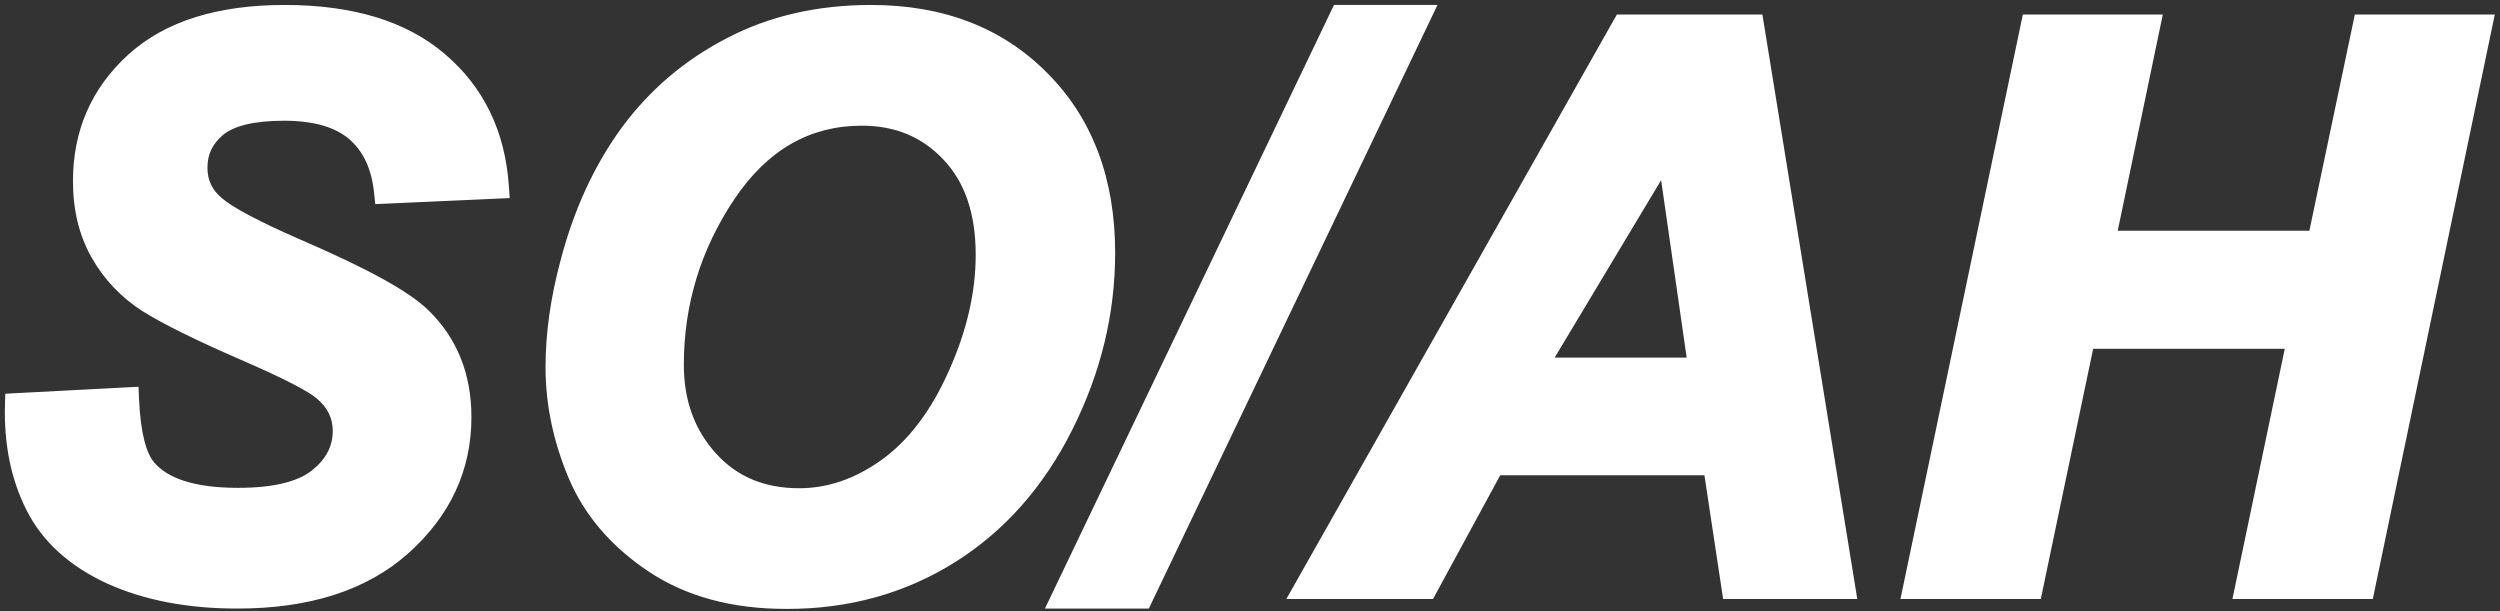
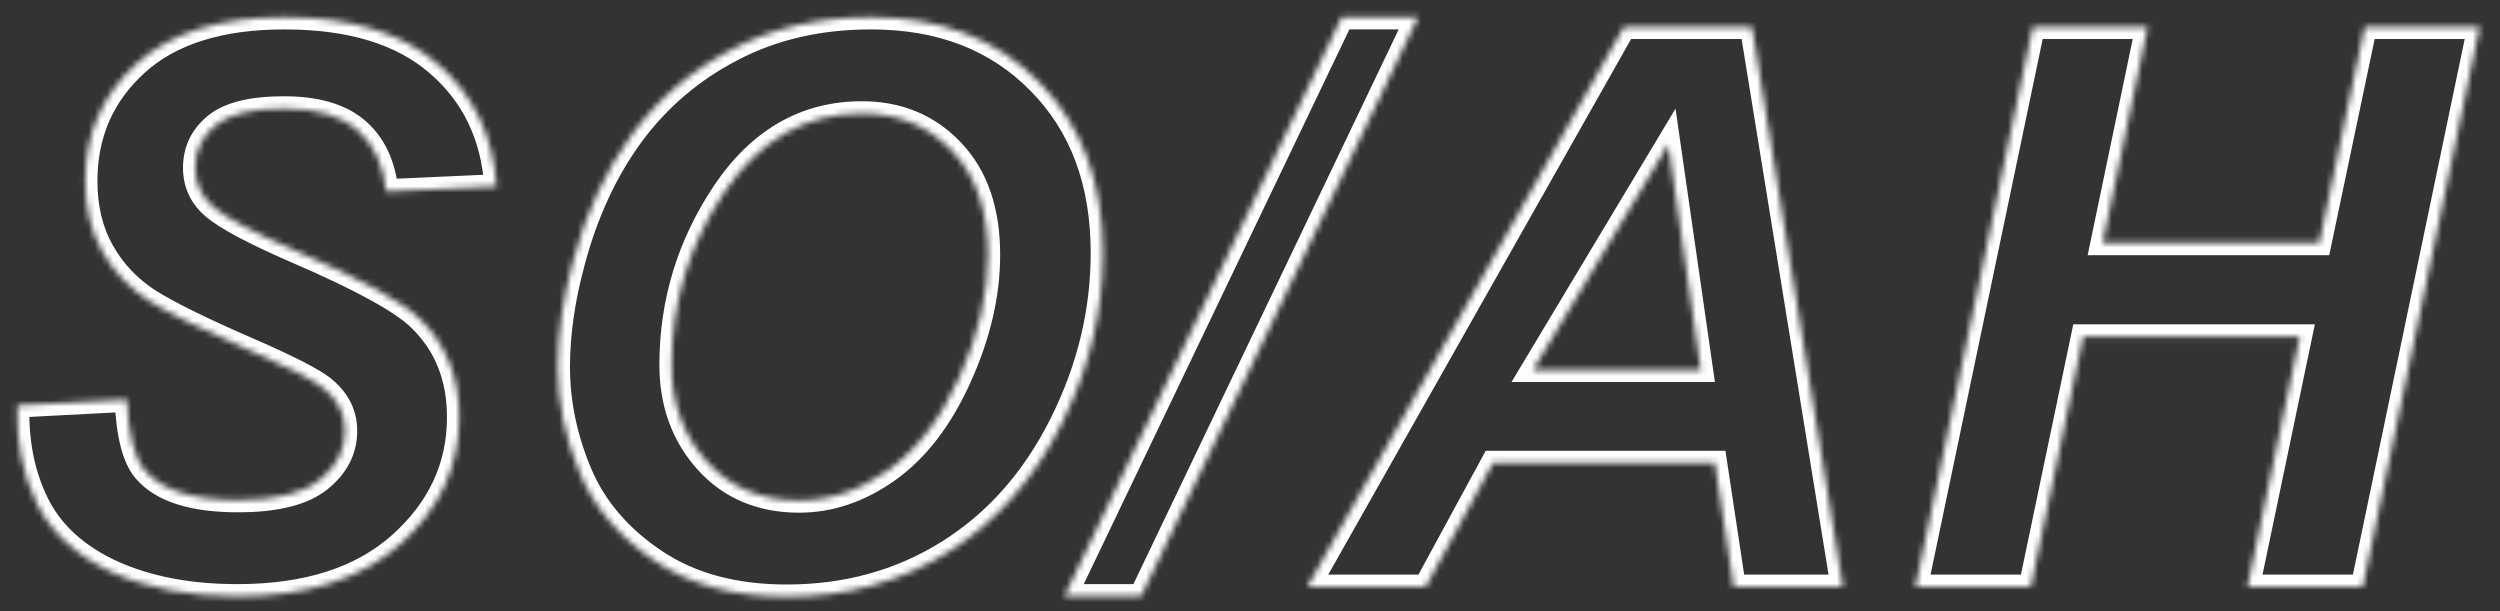
<svg xmlns="http://www.w3.org/2000/svg" width="409" height="100" viewBox="0 0 409 100" fill="none">
  <rect x="0" y="0" width="409" height="100" fill="#333333" stroke="none" />
  <mask id="path-1-outside-1_79_24" maskUnits="userSpaceOnUse" x="0" y="0" width="409" height="100" fill="black">
-     <rect fill="white" width="409" height="100" />
-     <path d="M2.812 66.312L20.75 65.375C21 71.083 21.979 74.938 23.688 76.938C26.438 80.188 31.521 81.812 38.938 81.812C45.104 81.812 49.562 80.708 52.312 78.5C55.062 76.292 56.438 73.625 56.438 70.5C56.438 67.792 55.312 65.5 53.062 63.625C51.479 62.25 47.125 60.021 40 56.938C32.917 53.854 27.729 51.292 24.438 49.25C21.188 47.167 18.625 44.479 16.75 41.188C14.875 37.896 13.938 34.042 13.938 29.625C13.938 21.917 16.729 15.521 22.312 10.438C27.896 5.354 35.979 2.812 46.562 2.812C57.312 2.812 65.625 5.333 71.5 10.375C77.417 15.417 80.667 22.125 81.25 30.5L63.188 31.312C62.729 26.938 61.146 23.583 58.438 21.25C55.729 18.917 51.729 17.75 46.438 17.75C41.229 17.75 37.5 18.667 35.25 20.5C33.042 22.333 31.938 24.646 31.938 27.438C31.938 30.062 32.958 32.229 35 33.938C37.042 35.688 41.562 38.083 48.562 41.125C59.104 45.667 65.812 49.354 68.688 52.188C72.979 56.354 75.125 61.708 75.125 68.25C75.125 76.333 71.917 83.25 65.5 89C59.125 94.708 50.229 97.562 38.812 97.562C30.938 97.562 24.104 96.25 18.312 93.625C12.562 90.958 8.5 87.271 6.125 82.562C3.75 77.854 2.646 72.438 2.812 66.312ZM91.25 60.062C91.25 54.646 92.062 48.938 93.688 42.938C95.812 34.896 99.042 27.917 103.375 22C107.75 16.083 113.25 11.417 119.875 8C126.5 4.542 134.042 2.812 142.5 2.812C153.833 2.812 162.979 6.333 169.938 13.375C176.938 20.417 180.438 29.75 180.438 41.375C180.438 51.042 178.167 60.396 173.625 69.438C169.083 78.479 162.917 85.438 155.125 90.312C147.333 95.188 138.521 97.625 128.688 97.625C120.146 97.625 112.979 95.688 107.188 91.812C101.396 87.938 97.292 83.146 94.875 77.438C92.458 71.688 91.25 65.896 91.25 60.062ZM109.875 59.688C109.875 65.979 111.792 71.25 115.625 75.5C119.458 79.75 124.5 81.875 130.75 81.875C135.833 81.875 140.708 80.208 145.375 76.875C150.083 73.5 153.958 68.417 157 61.625C160.083 54.792 161.625 48.146 161.625 41.688C161.625 34.479 159.688 28.833 155.812 24.75C151.938 20.625 147 18.562 141 18.562C131.792 18.562 124.292 22.854 118.5 31.438C112.75 40.021 109.875 49.438 109.875 59.688ZM174.125 97.562L219.5 2.812H232L186.688 97.562H174.125ZM280.562 75.75H244.25L233.25 96H213.875L265.688 4.375H286.625L301.5 96H283.625L280.562 75.75ZM278.25 60.5L272.938 23.625L250.812 60.5H278.25ZM376.25 55.062H340.812L332.25 96H313.375L332.562 4.375H351.375L344 39.75H379.438L386.875 4.375H405.688L386.562 96H367.688L376.25 55.062Z" />
+     <path d="M2.812 66.312L20.75 65.375C21 71.083 21.979 74.938 23.688 76.938C26.438 80.188 31.521 81.812 38.938 81.812C45.104 81.812 49.562 80.708 52.312 78.5C55.062 76.292 56.438 73.625 56.438 70.5C56.438 67.792 55.312 65.5 53.062 63.625C51.479 62.25 47.125 60.021 40 56.938C32.917 53.854 27.729 51.292 24.438 49.25C21.188 47.167 18.625 44.479 16.75 41.188C14.875 37.896 13.938 34.042 13.938 29.625C13.938 21.917 16.729 15.521 22.312 10.438C27.896 5.354 35.979 2.812 46.562 2.812C57.312 2.812 65.625 5.333 71.5 10.375C77.417 15.417 80.667 22.125 81.25 30.5L63.188 31.312C62.729 26.938 61.146 23.583 58.438 21.25C55.729 18.917 51.729 17.75 46.438 17.75C41.229 17.75 37.5 18.667 35.25 20.5C33.042 22.333 31.938 24.646 31.938 27.438C31.938 30.062 32.958 32.229 35 33.938C37.042 35.688 41.562 38.083 48.562 41.125C59.104 45.667 65.812 49.354 68.688 52.188C72.979 56.354 75.125 61.708 75.125 68.25C75.125 76.333 71.917 83.25 65.5 89C59.125 94.708 50.229 97.562 38.812 97.562C30.938 97.562 24.104 96.25 18.312 93.625C12.562 90.958 8.5 87.271 6.125 82.562C3.75 77.854 2.646 72.438 2.812 66.312ZM91.25 60.062C91.25 54.646 92.062 48.938 93.688 42.938C95.812 34.896 99.042 27.917 103.375 22C107.75 16.083 113.25 11.417 119.875 8C126.5 4.542 134.042 2.812 142.5 2.812C153.833 2.812 162.979 6.333 169.938 13.375C176.938 20.417 180.438 29.75 180.438 41.375C180.438 51.042 178.167 60.396 173.625 69.438C169.083 78.479 162.917 85.438 155.125 90.312C147.333 95.188 138.521 97.625 128.688 97.625C120.146 97.625 112.979 95.688 107.188 91.812C101.396 87.938 97.292 83.146 94.875 77.438C92.458 71.688 91.25 65.896 91.25 60.062ZM109.875 59.688C109.875 65.979 111.792 71.25 115.625 75.5C119.458 79.75 124.5 81.875 130.75 81.875C135.833 81.875 140.708 80.208 145.375 76.875C150.083 73.5 153.958 68.417 157 61.625C160.083 54.792 161.625 48.146 161.625 41.688C161.625 34.479 159.688 28.833 155.812 24.75C151.938 20.625 147 18.562 141 18.562C131.792 18.562 124.292 22.854 118.5 31.438C112.75 40.021 109.875 49.438 109.875 59.688M174.125 97.562L219.5 2.812H232L186.688 97.562H174.125ZM280.562 75.75H244.25L233.25 96H213.875L265.688 4.375H286.625L301.5 96H283.625L280.562 75.75ZM278.25 60.5L272.938 23.625L250.812 60.5H278.25ZM376.25 55.062H340.812L332.25 96H313.375L332.562 4.375H351.375L344 39.75H379.438L386.875 4.375H405.688L386.562 96H367.688L376.25 55.062Z" />
  </mask>
-   <path d="M2.812 66.312L20.75 65.375C21 71.083 21.979 74.938 23.688 76.938C26.438 80.188 31.521 81.812 38.938 81.812C45.104 81.812 49.562 80.708 52.312 78.5C55.062 76.292 56.438 73.625 56.438 70.5C56.438 67.792 55.312 65.5 53.062 63.625C51.479 62.25 47.125 60.021 40 56.938C32.917 53.854 27.729 51.292 24.438 49.25C21.188 47.167 18.625 44.479 16.75 41.188C14.875 37.896 13.938 34.042 13.938 29.625C13.938 21.917 16.729 15.521 22.312 10.438C27.896 5.354 35.979 2.812 46.562 2.812C57.312 2.812 65.625 5.333 71.5 10.375C77.417 15.417 80.667 22.125 81.25 30.5L63.188 31.312C62.729 26.938 61.146 23.583 58.438 21.25C55.729 18.917 51.729 17.75 46.438 17.75C41.229 17.75 37.5 18.667 35.25 20.5C33.042 22.333 31.938 24.646 31.938 27.438C31.938 30.062 32.958 32.229 35 33.938C37.042 35.688 41.562 38.083 48.562 41.125C59.104 45.667 65.812 49.354 68.688 52.188C72.979 56.354 75.125 61.708 75.125 68.25C75.125 76.333 71.917 83.25 65.5 89C59.125 94.708 50.229 97.562 38.812 97.562C30.938 97.562 24.104 96.25 18.312 93.625C12.562 90.958 8.5 87.271 6.125 82.562C3.75 77.854 2.646 72.438 2.812 66.312ZM91.25 60.062C91.25 54.646 92.062 48.938 93.688 42.938C95.812 34.896 99.042 27.917 103.375 22C107.75 16.083 113.25 11.417 119.875 8C126.5 4.542 134.042 2.812 142.5 2.812C153.833 2.812 162.979 6.333 169.938 13.375C176.938 20.417 180.438 29.75 180.438 41.375C180.438 51.042 178.167 60.396 173.625 69.438C169.083 78.479 162.917 85.438 155.125 90.312C147.333 95.188 138.521 97.625 128.688 97.625C120.146 97.625 112.979 95.688 107.188 91.812C101.396 87.938 97.292 83.146 94.875 77.438C92.458 71.688 91.25 65.896 91.25 60.062ZM109.875 59.688C109.875 65.979 111.792 71.25 115.625 75.5C119.458 79.75 124.5 81.875 130.75 81.875C135.833 81.875 140.708 80.208 145.375 76.875C150.083 73.5 153.958 68.417 157 61.625C160.083 54.792 161.625 48.146 161.625 41.688C161.625 34.479 159.688 28.833 155.812 24.75C151.938 20.625 147 18.562 141 18.562C131.792 18.562 124.292 22.854 118.5 31.438C112.75 40.021 109.875 49.438 109.875 59.688ZM174.125 97.562L219.5 2.812H232L186.688 97.562H174.125ZM280.562 75.75H244.25L233.25 96H213.875L265.688 4.375H286.625L301.5 96H283.625L280.562 75.75ZM278.25 60.5L272.938 23.625L250.812 60.5H278.25ZM376.25 55.062H340.812L332.25 96H313.375L332.562 4.375H351.375L344 39.75H379.438L386.875 4.375H405.688L386.562 96H367.688L376.25 55.062Z" fill="white" />
  <path d="M2.812 66.312L2.708 64.315L0.863 64.412L0.813 66.258L2.812 66.312ZM20.75 65.375L22.748 65.287L22.66 63.273L20.646 63.378L20.75 65.375ZM23.688 76.938L25.214 75.646L25.208 75.638L23.688 76.938ZM52.312 78.5L51.06 76.941L52.312 78.5ZM53.062 63.625L51.751 65.135L51.767 65.148L51.782 65.161L53.062 63.625ZM40 56.938L39.202 58.771L39.206 58.773L40 56.938ZM24.438 49.25L23.358 50.934L23.371 50.942L23.383 50.95L24.438 49.25ZM22.312 10.438L20.966 8.959L22.312 10.438ZM71.5 10.375L70.198 11.893L70.203 11.897L71.5 10.375ZM81.25 30.5L81.34 32.498L83.388 32.406L83.245 30.361L81.25 30.5ZM63.188 31.312L61.198 31.521L61.395 33.395L63.277 33.31L63.188 31.312ZM58.438 21.25L59.743 19.735L58.438 21.25ZM35.25 20.5L33.987 18.95L33.98 18.955L33.972 18.961L35.25 20.5ZM35 33.938L36.302 32.419L36.293 32.411L36.283 32.404L35 33.938ZM48.562 41.125L47.765 42.959L47.771 42.962L48.562 41.125ZM68.688 52.188L67.284 53.612L67.289 53.617L67.294 53.623L68.688 52.188ZM65.5 89L66.834 90.49L66.835 90.49L65.5 89ZM18.312 93.625L17.471 95.439L17.479 95.443L17.487 95.447L18.312 93.625ZM6.125 82.562L7.911 81.662L6.125 82.562ZM2.917 68.31L20.854 67.372L20.646 63.378L2.708 64.315L2.917 68.31ZM18.752 65.463C18.881 68.4 19.199 70.936 19.733 73.039C20.263 75.125 21.038 76.915 22.167 78.237L25.208 75.638C24.629 74.96 24.06 73.823 23.61 72.054C23.166 70.303 22.869 68.059 22.748 65.287L18.752 65.463ZM22.161 78.229C25.495 82.17 31.348 83.812 38.938 83.812V79.812C31.694 79.812 27.38 78.205 25.214 75.646L22.161 78.229ZM38.938 83.812C45.253 83.812 50.278 82.699 53.565 80.059L51.06 76.941C48.847 78.718 44.955 79.812 38.938 79.812V83.812ZM53.565 80.059C56.719 77.527 58.438 74.314 58.438 70.5H54.438C54.438 72.936 53.406 75.057 51.06 76.941L53.565 80.059ZM58.438 70.5C58.438 67.145 57.007 64.308 54.343 62.089L51.782 65.161C53.618 66.692 54.438 68.438 54.438 70.5H58.438ZM54.374 62.115C53.382 61.253 51.702 60.258 49.521 59.142C47.29 57.999 44.376 56.652 40.794 55.102L39.206 58.773C42.749 60.306 45.575 61.615 47.698 62.702C49.871 63.814 51.16 64.622 51.751 65.135L54.374 62.115ZM40.798 55.104C33.735 52.029 28.656 49.513 25.492 47.55L23.383 50.95C26.802 53.07 32.099 55.679 39.202 58.771L40.798 55.104ZM25.517 47.566C22.534 45.654 20.2 43.203 18.488 40.198L15.012 42.177C17.05 45.756 19.841 48.679 23.358 50.934L25.517 47.566ZM18.488 40.198C16.811 37.254 15.938 33.753 15.938 29.625H11.938C11.938 34.331 12.939 38.537 15.012 42.177L18.488 40.198ZM15.938 29.625C15.938 22.466 18.502 16.612 23.659 11.916L20.966 8.959C14.957 14.43 11.938 21.367 11.938 29.625H15.938ZM23.659 11.916C28.749 7.282 36.277 4.812 46.562 4.812V0.812C35.681 0.812 27.043 3.426 20.966 8.959L23.659 11.916ZM46.562 4.812C57.02 4.812 64.804 7.265 70.198 11.893L72.802 8.857C66.446 3.402 57.605 0.812 46.562 0.812V4.812ZM70.203 11.897C75.675 16.561 78.706 22.753 79.255 30.639L83.245 30.361C82.628 21.497 79.158 14.273 72.797 8.853L70.203 11.897ZM81.16 28.502L63.098 29.314L63.277 33.31L81.34 32.498L81.16 28.502ZM65.177 31.104C64.678 26.345 62.922 22.474 59.743 19.735L57.132 22.765C59.37 24.693 60.78 27.53 61.198 31.521L65.177 31.104ZM59.743 19.735C56.532 16.968 51.985 15.75 46.438 15.75V19.75C51.474 19.75 54.926 20.865 57.132 22.765L59.743 19.735ZM46.438 15.75C41.094 15.75 36.783 16.671 33.987 18.95L36.513 22.05C38.217 20.662 41.364 19.75 46.438 19.75V15.75ZM33.972 18.961C31.321 21.162 29.938 24.032 29.938 27.438H33.938C33.938 25.26 34.762 23.505 36.528 22.039L33.972 18.961ZM29.938 27.438C29.938 30.664 31.228 33.389 33.717 35.471L36.283 32.404C34.688 31.069 33.938 29.461 33.938 27.438H29.938ZM33.698 35.456C36.004 37.432 40.803 39.934 47.765 42.959L49.36 39.291C42.322 36.233 38.08 33.943 36.302 32.419L33.698 35.456ZM47.771 42.962C53.009 45.218 57.259 47.248 60.537 49.05C63.846 50.869 66.047 52.393 67.284 53.612L70.091 50.763C68.453 49.149 65.862 47.412 62.463 45.544C59.033 43.659 54.657 41.573 49.354 39.288L47.771 42.962ZM67.294 53.623C71.16 57.375 73.125 62.193 73.125 68.25H77.125C77.125 61.224 74.799 55.333 70.081 50.752L67.294 53.623ZM73.125 68.25C73.125 75.724 70.19 82.112 64.165 87.51L66.835 90.49C73.643 84.388 77.125 76.943 77.125 68.25H73.125ZM64.166 87.51C58.266 92.793 49.904 95.562 38.812 95.562V99.562C50.554 99.562 59.984 96.623 66.834 90.49L64.166 87.51ZM38.812 95.562C31.156 95.562 24.616 94.286 19.138 91.803L17.487 95.447C23.592 98.214 30.719 99.562 38.812 99.562V95.562ZM19.154 91.811C13.727 89.294 10.044 85.891 7.911 81.662L4.339 83.463C6.956 88.65 11.398 92.623 17.471 95.439L19.154 91.811ZM7.911 81.662C5.707 77.294 4.653 72.215 4.812 66.367L0.813 66.258C0.639 72.66 1.793 78.415 4.339 83.463L7.911 81.662ZM93.688 42.938L95.618 43.46L95.621 43.449L93.688 42.938ZM103.375 22L101.767 20.811L101.761 20.818L103.375 22ZM119.875 8L120.792 9.778L120.801 9.773L119.875 8ZM169.938 13.375L168.515 14.781L168.519 14.785L169.938 13.375ZM173.625 69.438L171.838 68.54L173.625 69.438ZM94.875 77.438L93.031 78.212L93.033 78.217L94.875 77.438ZM115.625 75.5L114.14 76.84L115.625 75.5ZM145.375 76.875L146.537 78.502L146.54 78.501L145.375 76.875ZM157 61.625L155.177 60.802L155.175 60.807L157 61.625ZM155.812 24.75L154.355 26.119L154.362 26.127L155.812 24.75ZM118.5 31.438L116.842 30.319L116.838 30.324L118.5 31.438ZM93.25 60.062C93.25 54.846 94.032 49.314 95.618 43.46L91.757 42.415C90.093 48.561 89.25 54.446 89.25 60.062H93.25ZM95.621 43.449C97.691 35.616 100.821 28.872 104.989 23.182L101.761 20.818C97.262 26.962 93.934 34.175 91.754 42.426L95.621 43.449ZM104.983 23.189C109.173 17.522 114.436 13.056 120.792 9.778L118.958 6.222C112.064 9.778 106.327 14.644 101.767 20.811L104.983 23.189ZM120.801 9.773C127.104 6.482 134.321 4.812 142.5 4.812V0.812C133.762 0.812 125.896 2.601 118.949 6.227L120.801 9.773ZM142.5 4.812C153.383 4.812 161.988 8.175 168.515 14.781L171.36 11.969C163.971 4.491 154.284 0.812 142.5 0.812V4.812ZM168.519 14.785C175.083 21.388 178.438 30.181 178.438 41.375H182.438C182.438 29.319 178.792 19.445 171.356 11.965L168.519 14.785ZM178.438 41.375C178.438 50.715 176.246 59.763 171.838 68.54L175.412 70.335C180.087 61.028 182.438 51.368 182.438 41.375H178.438ZM171.838 68.54C167.443 77.288 161.514 83.956 154.064 88.617L156.186 92.008C164.319 86.919 170.723 79.67 175.412 70.335L171.838 68.54ZM154.064 88.617C146.613 93.279 138.173 95.625 128.688 95.625V99.625C138.869 99.625 148.054 97.096 156.186 92.008L154.064 88.617ZM128.688 95.625C120.452 95.625 113.695 93.76 108.3 90.15L106.075 93.475C112.264 97.615 119.84 99.625 128.688 99.625V95.625ZM108.3 90.15C102.79 86.464 98.963 81.964 96.717 76.658L93.033 78.217C95.62 84.328 100.001 89.411 106.075 93.475L108.3 90.15ZM96.719 76.663C94.398 71.141 93.25 65.612 93.25 60.062H89.25C89.25 66.18 90.519 72.234 93.031 78.212L96.719 76.663ZM107.875 59.688C107.875 66.421 109.941 72.184 114.14 76.84L117.11 74.16C113.642 70.316 111.875 65.537 111.875 59.688H107.875ZM114.14 76.84C118.39 81.551 123.992 83.875 130.75 83.875V79.875C125.008 79.875 120.527 77.949 117.11 74.16L114.14 76.84ZM130.75 83.875C136.303 83.875 141.577 82.046 146.537 78.502L144.213 75.248C139.84 78.371 135.364 79.875 130.75 79.875V83.875ZM146.54 78.501C151.607 74.869 155.679 69.467 158.825 62.443L155.175 60.807C152.237 67.366 148.56 72.131 144.21 75.249L146.54 78.501ZM158.823 62.448C162.004 55.397 163.625 48.471 163.625 41.688H159.625C159.625 47.82 158.162 54.186 155.177 60.802L158.823 62.448ZM163.625 41.688C163.625 34.116 161.582 27.924 157.263 23.373L154.362 26.127C157.793 29.743 159.625 34.842 159.625 41.688H163.625ZM157.27 23.381C152.992 18.827 147.515 16.562 141 16.562V20.562C146.485 20.562 150.883 22.423 154.355 26.119L157.27 23.381ZM141 16.562C131.036 16.562 122.951 21.265 116.842 30.319L120.158 32.556C125.632 24.444 132.548 20.562 141 20.562V16.562ZM116.838 30.324C110.87 39.234 107.875 49.038 107.875 59.688H111.875C111.875 49.837 114.63 40.807 120.162 32.551L116.838 30.324ZM174.125 97.562L172.321 96.699L170.95 99.562H174.125V97.562ZM219.5 2.812V0.812H218.24L217.696 1.949L219.5 2.812ZM232 2.812L233.804 3.675L235.173 0.812H232V2.812ZM186.688 97.562V99.562H187.948L188.492 98.425L186.688 97.562ZM175.929 98.426L221.304 3.676L217.696 1.949L172.321 96.699L175.929 98.426ZM219.5 4.812H232V0.812H219.5V4.812ZM230.196 1.95L184.883 96.7L188.492 98.425L233.804 3.675L230.196 1.95ZM186.688 95.562H174.125V99.562H186.688V95.562ZM280.562 75.75L282.54 75.451L282.283 73.75H280.562V75.75ZM244.25 75.75V73.75H243.06L242.493 74.795L244.25 75.75ZM233.25 96V98H234.44L235.007 96.955L233.25 96ZM213.875 96L212.134 95.016L210.446 98H213.875V96ZM265.688 4.375V2.375H264.521L263.947 3.391L265.688 4.375ZM286.625 4.375L288.599 4.054L288.326 2.375H286.625V4.375ZM301.5 96V98H303.851L303.474 95.68L301.5 96ZM283.625 96L281.647 96.299L281.905 98H283.625V96ZM278.25 60.5V62.5H280.559L280.23 60.215L278.25 60.5ZM272.938 23.625L274.917 23.34L274.115 17.775L271.223 22.596L272.938 23.625ZM250.812 60.5L249.098 59.471L247.28 62.5H250.812V60.5ZM280.562 73.75H244.25V77.75H280.562V73.75ZM242.493 74.795L231.493 95.045L235.007 96.955L246.007 76.705L242.493 74.795ZM233.25 94H213.875V98H233.25V94ZM215.616 96.984L267.428 5.359L263.947 3.391L212.134 95.016L215.616 96.984ZM265.688 6.375H286.625V2.375H265.688V6.375ZM284.651 4.696L299.526 96.32L303.474 95.68L288.599 4.054L284.651 4.696ZM301.5 94H283.625V98H301.5V94ZM285.603 95.701L282.54 75.451L278.585 76.049L281.647 96.299L285.603 95.701ZM280.23 60.215L274.917 23.34L270.958 23.91L276.27 60.785L280.23 60.215ZM271.223 22.596L249.098 59.471L252.527 61.529L274.652 24.654L271.223 22.596ZM250.812 62.5H278.25V58.5H250.812V62.5ZM376.25 55.062L378.208 55.472L378.712 53.062H376.25V55.062ZM340.812 55.062V53.062H339.188L338.855 54.653L340.812 55.062ZM332.25 96V98H333.875L334.208 96.409L332.25 96ZM313.375 96L311.417 95.59L310.913 98H313.375V96ZM332.562 4.375V2.375H330.938L330.605 3.965L332.562 4.375ZM351.375 4.375L353.333 4.783L353.835 2.375H351.375V4.375ZM344 39.75L342.042 39.342L341.54 41.75H344V39.75ZM379.438 39.75V41.75H381.061L381.395 40.161L379.438 39.75ZM386.875 4.375V2.375H385.252L384.918 3.963L386.875 4.375ZM405.688 4.375L407.645 4.784L408.148 2.375H405.688V4.375ZM386.562 96V98H388.188L388.52 96.409L386.562 96ZM367.688 96L365.73 95.591L365.226 98H367.688V96ZM376.25 53.062H340.812V57.062H376.25V53.062ZM338.855 54.653L330.292 95.591L334.208 96.409L342.77 55.472L338.855 54.653ZM332.25 94H313.375V98H332.25V94ZM315.333 96.41L334.52 4.785L330.605 3.965L311.417 95.59L315.333 96.41ZM332.562 6.375H351.375V2.375H332.562V6.375ZM349.417 3.967L342.042 39.342L345.958 40.158L353.333 4.783L349.417 3.967ZM344 41.75H379.438V37.75H344V41.75ZM381.395 40.161L388.832 4.787L384.918 3.963L377.48 39.339L381.395 40.161ZM386.875 6.375H405.688V2.375H386.875V6.375ZM403.73 3.966L384.605 95.591L388.52 96.409L407.645 4.784L403.73 3.966ZM386.562 94H367.688V98H386.562V94ZM369.645 96.409L378.208 55.472L374.292 54.653L365.73 95.591L369.645 96.409Z" fill="white" mask="url(#path-1-outside-1_79_24)" />
</svg>